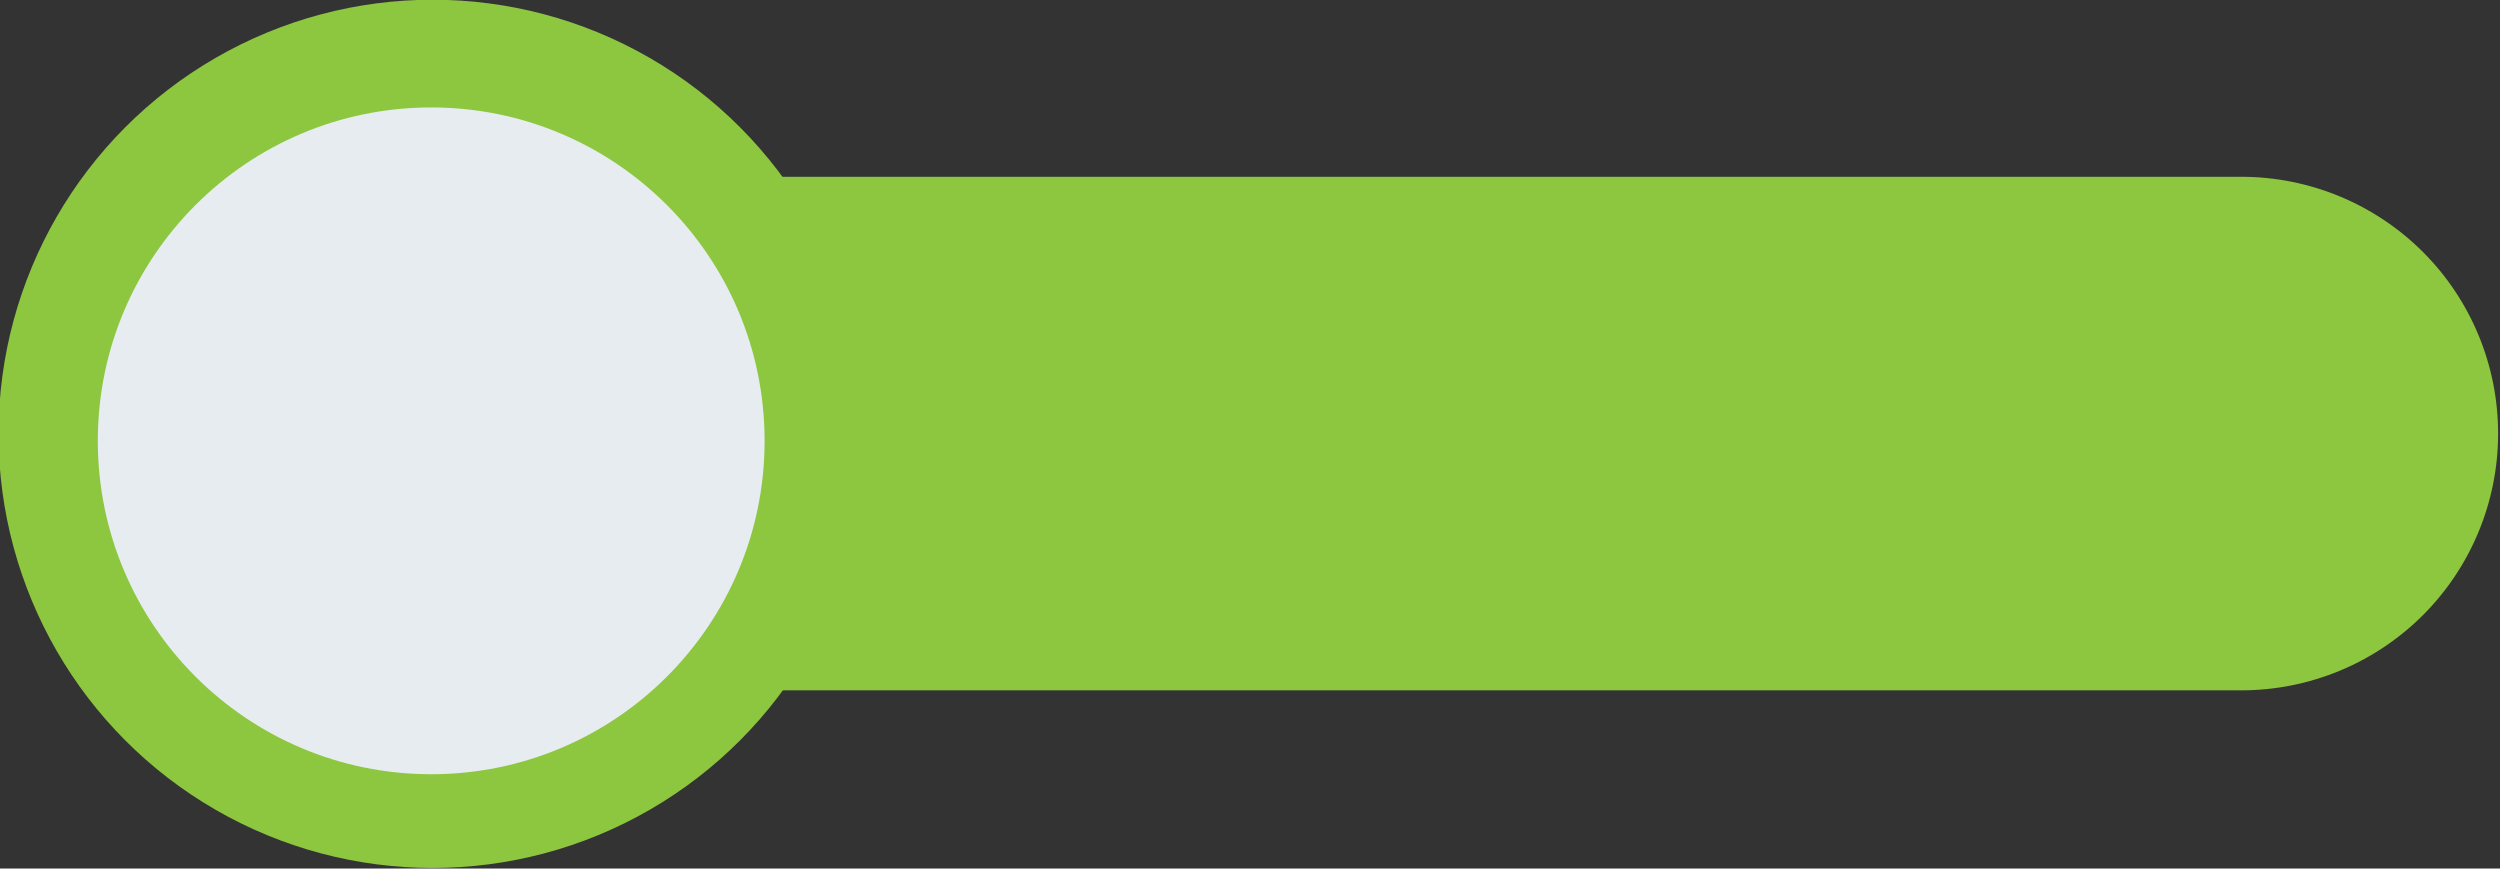
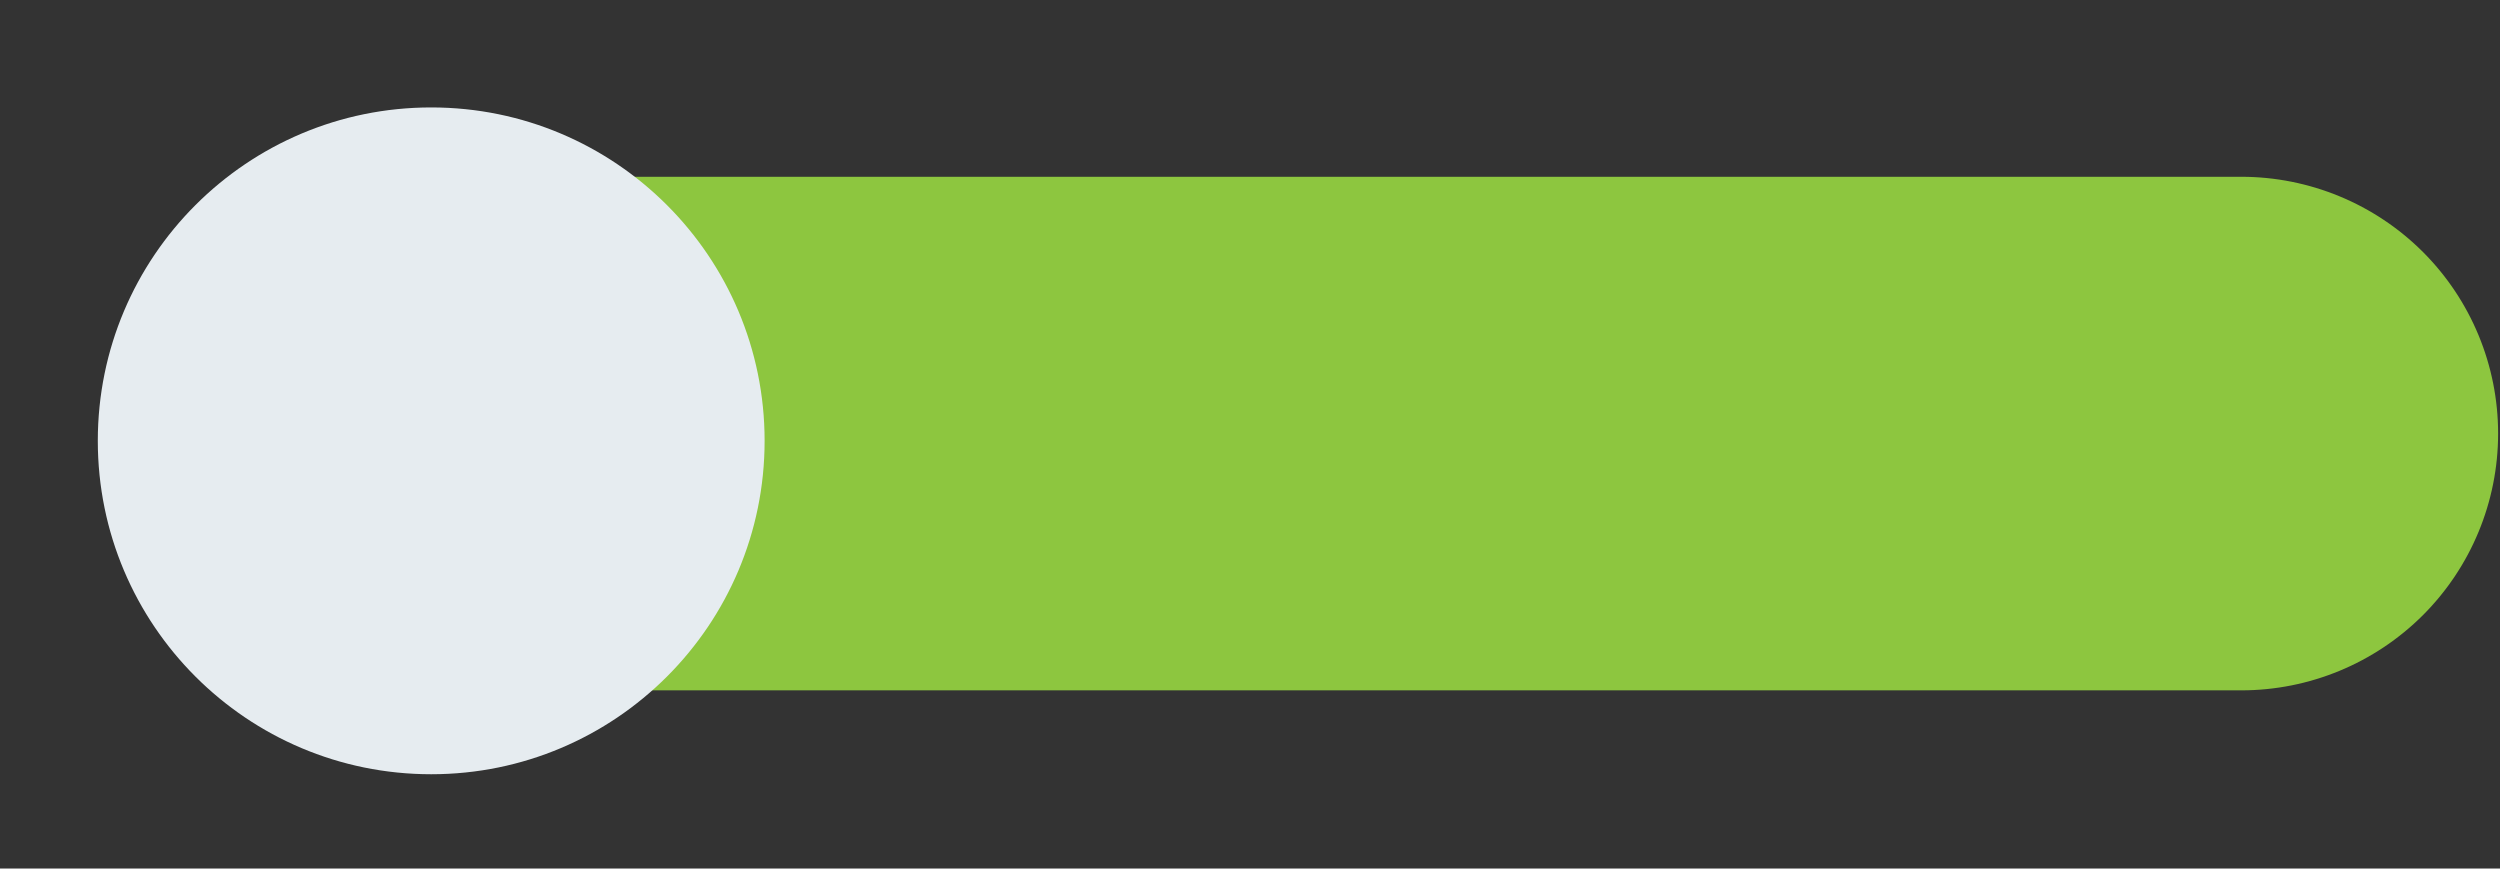
<svg xmlns="http://www.w3.org/2000/svg" clip-rule="evenodd" fill="#000000" fill-rule="evenodd" height="237.8" preserveAspectRatio="xMidYMid meet" stroke-linejoin="round" stroke-miterlimit="2" version="1" viewBox="0.9 0.5 684.5 237.8" width="684.5" zoomAndPan="magnify">
  <rect x="0.9" y="0.5" width="684.5" height="237.8" fill="#333333" stroke="none" />
  <g>
    <g>
      <g>
        <g transform="matrix(2.615 0 0 2.615 -3073.452 -474.318)">
          <g id="change1_1">
-             <circle cx="1220.96" cy="227" fill="#8dc63f" r="45.454" />
-           </g>
+             </g>
          <g id="change1_2">
            <path d="M1438.15,225.142C1438.15,219.17 1435.32,213.443 1430.28,209.22C1425.23,204.997 1418.39,202.625 1411.26,202.625L1242.48,202.625L1242.48,247.661L1411.26,247.661C1418.39,247.661 1425.23,245.289 1430.28,241.066C1435.32,236.843 1438.15,231.116 1438.15,225.144C1438.15,225.143 1438.15,225.143 1438.15,225.142Z" fill="#8dc63f" transform="matrix(1 0 0 1.194 -.928 -41.85)" />
          </g>
          <g id="change2_1" transform="matrix(.768 0 0 .768 283.112 53.396)">
            <circle cx="1220.96" cy="227" fill="#e6ecf0" r="45.454" />
          </g>
        </g>
      </g>
    </g>
  </g>
</svg>